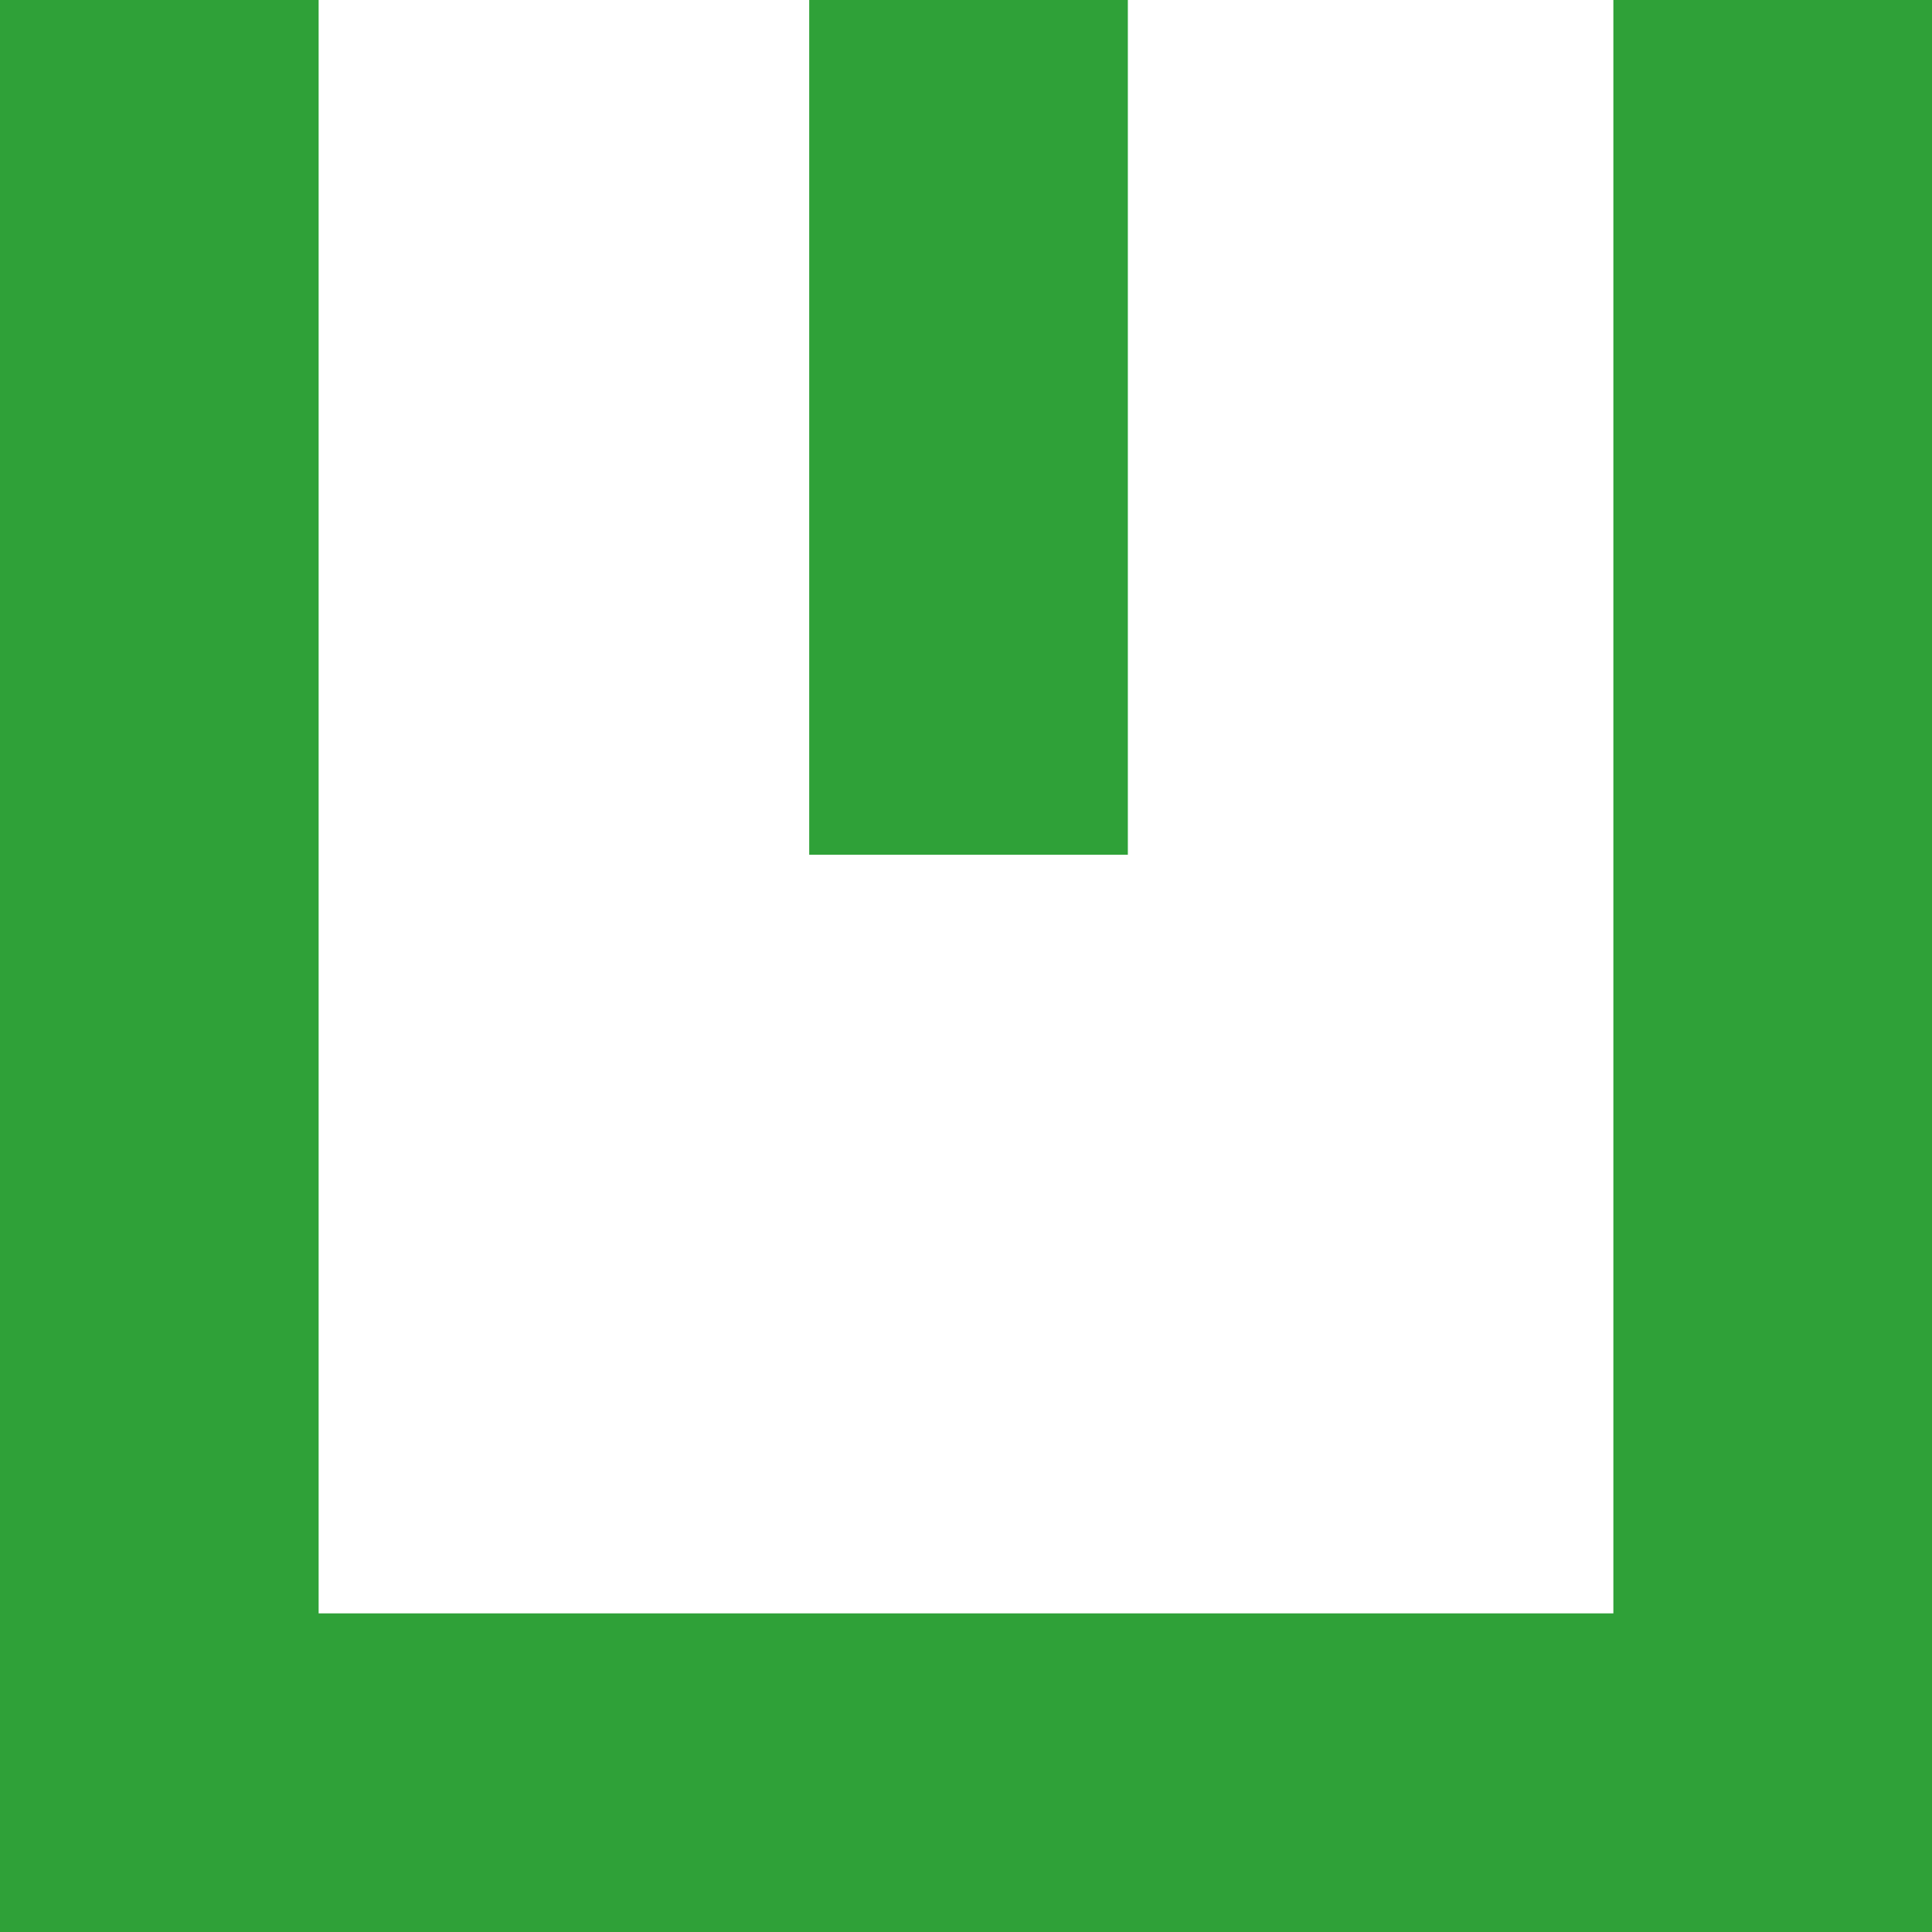
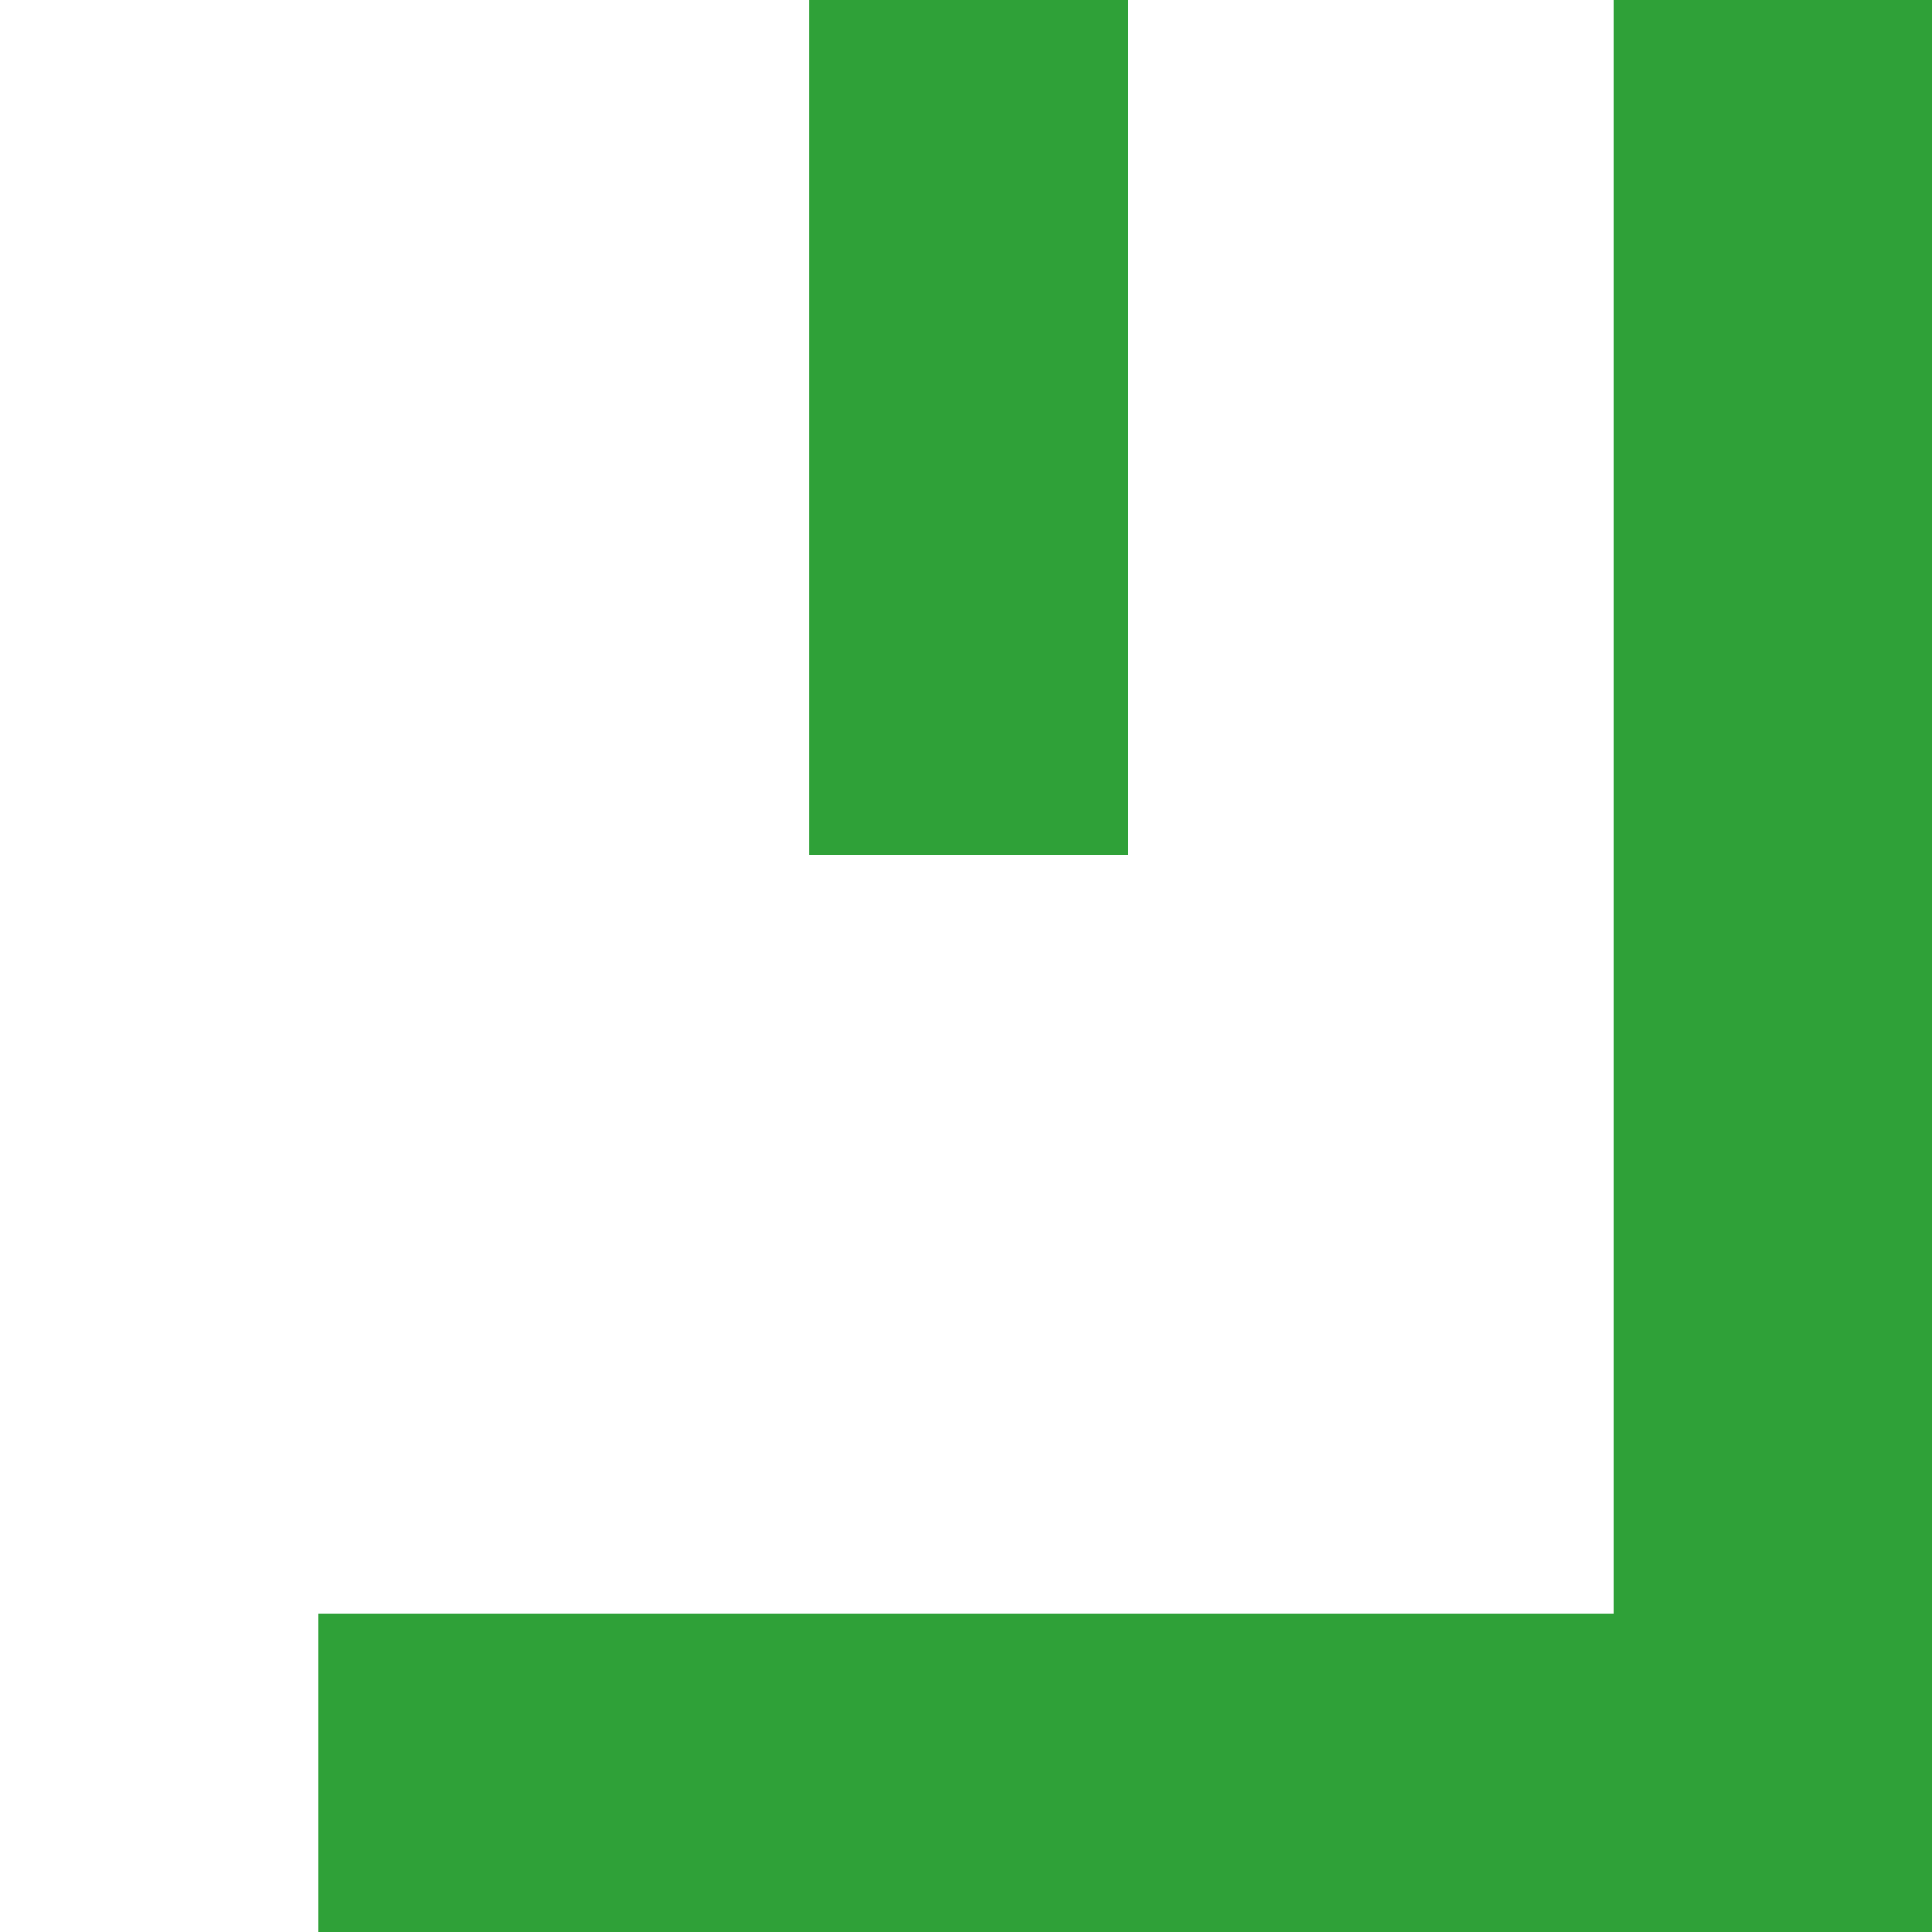
<svg xmlns="http://www.w3.org/2000/svg" id="レイヤー_1" x="0px" y="0px" viewBox="0 0 38.2 38.2" style="enable-background:new 0 0 38.2 38.2;" xml:space="preserve">
  <style type="text/css">	.st0{fill:#2FA138;}</style>
  <g>
    <g>
      <g>
-         <path class="st0" d="M31.9,0v31.9H6.3V0H0v38.2h38.2V0H31.9z M16,0v16.9h6.3V0H16z" />
+         <path class="st0" d="M31.9,0v31.9H6.3V0v38.2h38.2V0H31.9z M16,0v16.9h6.3V0H16z" />
      </g>
    </g>
  </g>
</svg>